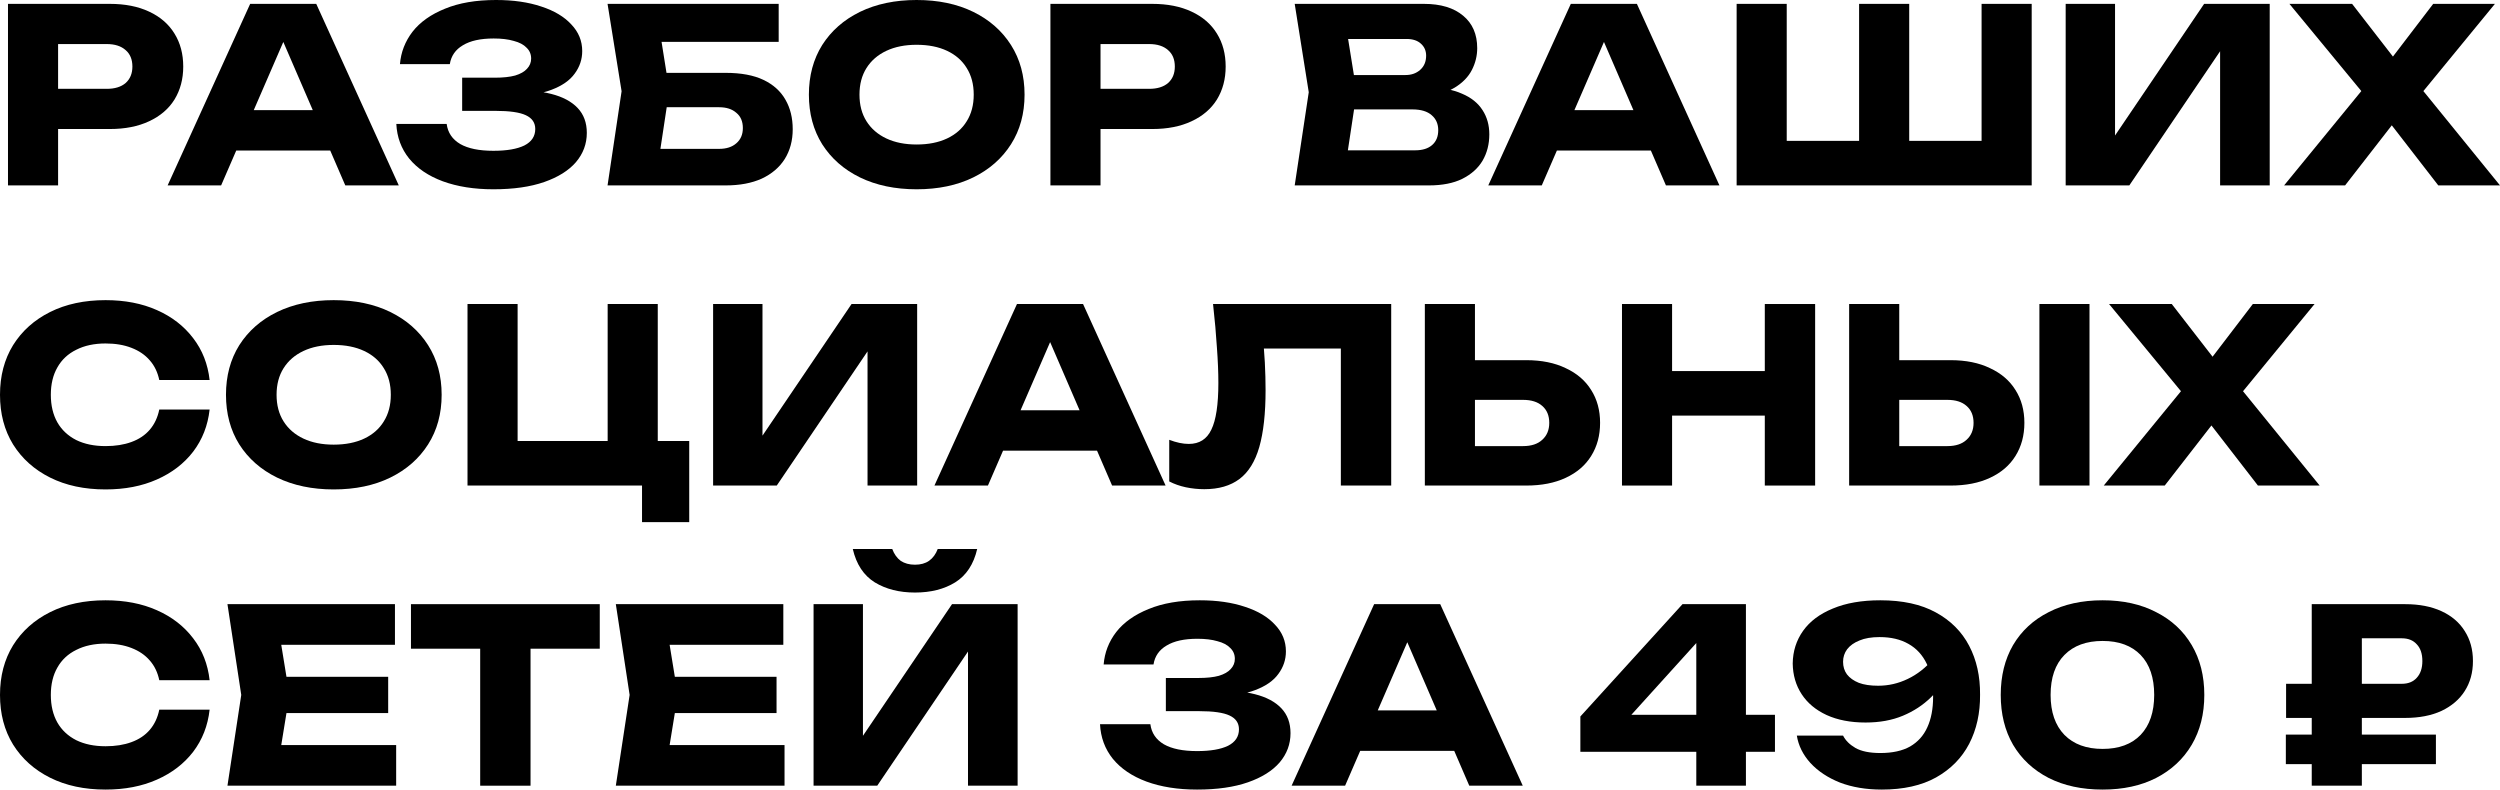
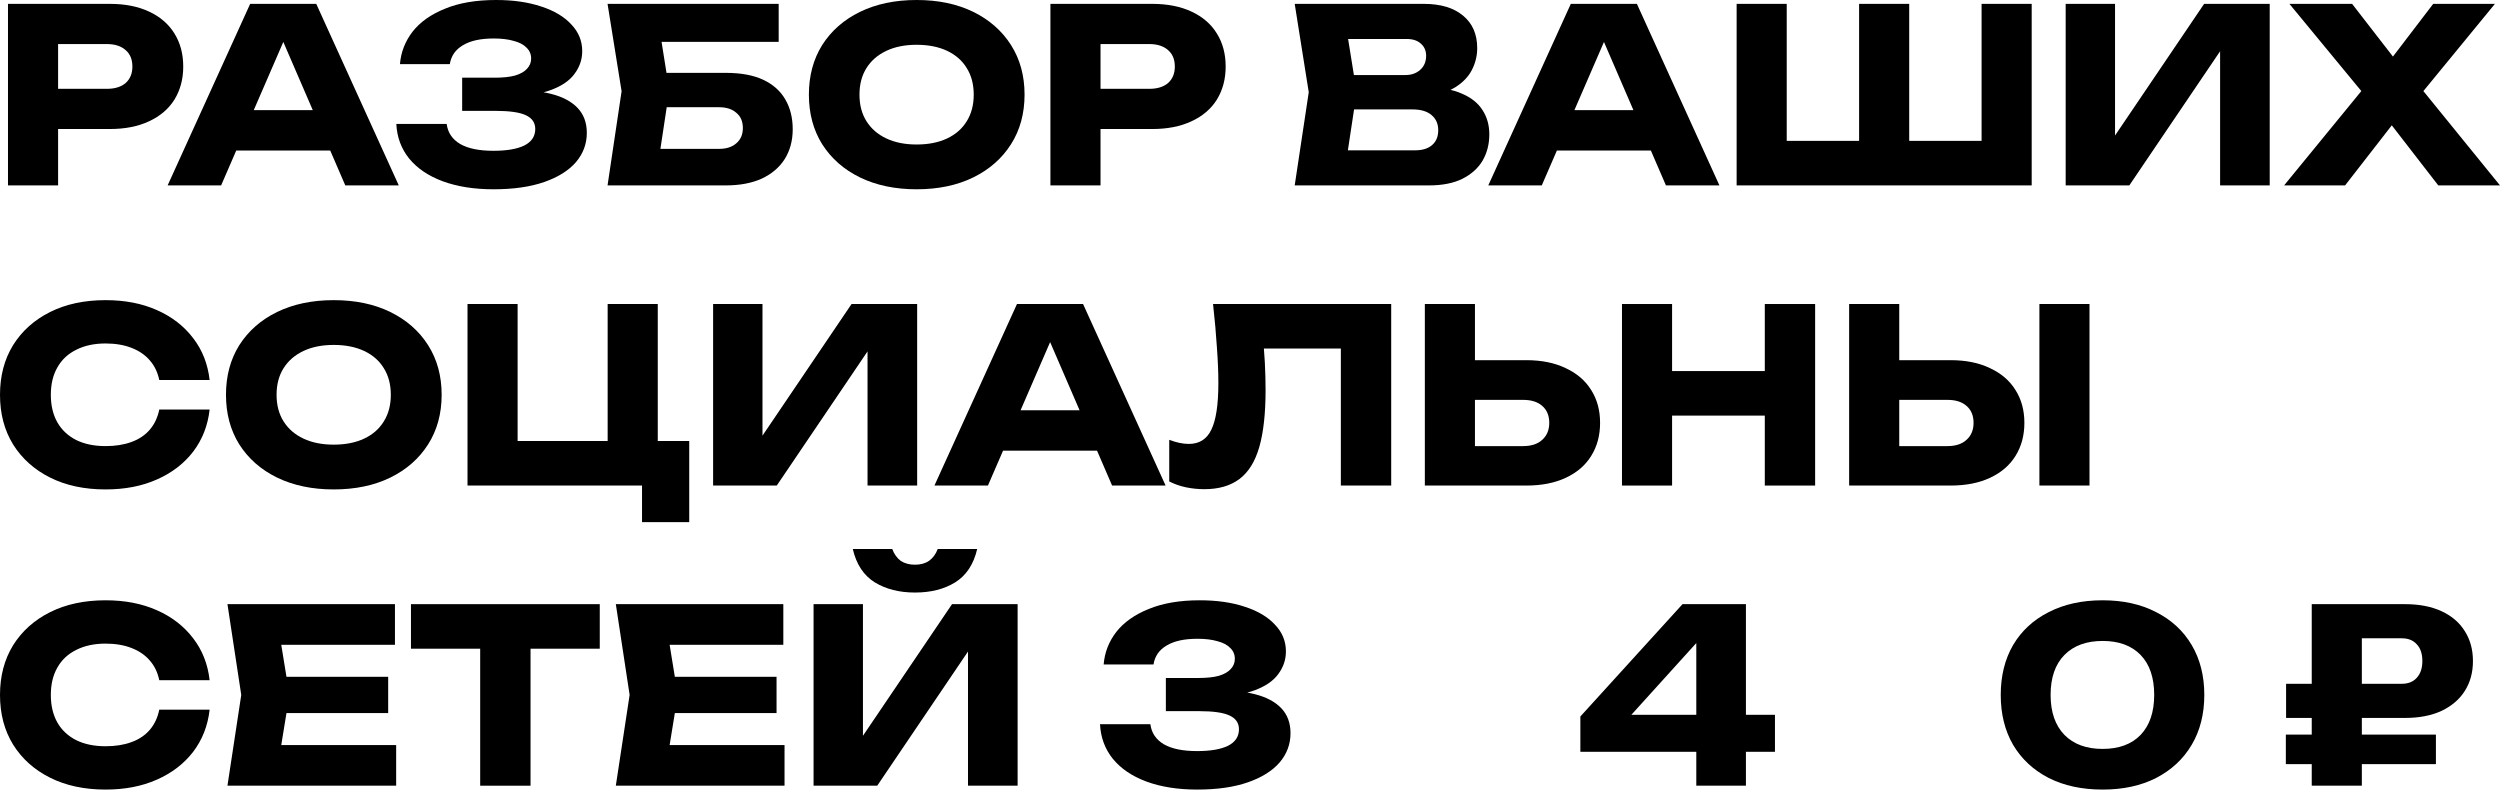
<svg xmlns="http://www.w3.org/2000/svg" viewBox="0 0 516.418 163.1" fill="none">
  <path d="M22.7 0.8C25.833 0.8 28.533 1.333 30.8 2.4C33.1 3.467 34.85 4.983 36.05 6.95C37.25 8.883 37.85 11.15 37.85 13.75C37.85 16.317 37.25 18.583 36.05 20.55C34.85 22.483 33.1 23.983 30.8 25.05C28.533 26.117 25.833 26.65 22.7 26.65H6.45V18.35H22.05C23.717 18.35 25.017 17.95 25.95 17.15C26.883 16.317 27.35 15.183 27.35 13.75C27.35 12.283 26.883 11.15 25.95 10.35C25.017 9.517 23.717 9.1 22.05 9.1H7.35L12 4.3V38.3H1.65V0.8H22.7Z" fill="black" />
  <path d="M45.376 31.1V22.75H71.226V31.1H45.376ZM65.326 0.8L82.376 38.3H71.326L57.026 5.2H60.026L45.676 38.3H34.626L51.676 0.8H65.326Z" fill="black" />
  <path d="M101.917 39.1C97.95 39.1 94.467 38.55 91.467 37.45C88.5 36.35 86.184 34.783 84.517 32.75C82.884 30.717 82 28.333 81.867 25.6H92.267C92.501 27.4 93.434 28.783 95.067 29.75C96.701 30.683 98.984 31.15 101.917 31.15C104.684 31.15 106.817 30.783 108.317 30.05C109.817 29.283 110.567 28.15 110.567 26.65C110.567 25.35 109.917 24.4 108.617 23.8C107.35 23.2 105.251 22.9 102.317 22.9H95.467V16.05H102.167C103.9 16.05 105.317 15.9 106.417 15.6C107.517 15.267 108.334 14.8 108.867 14.2C109.434 13.6 109.717 12.9 109.717 12.1C109.717 11.2 109.401 10.45 108.767 9.85C108.167 9.217 107.284 8.75 106.117 8.45C104.984 8.117 103.601 7.95 101.967 7.95C99.267 7.95 97.151 8.417 95.617 9.35C94.084 10.25 93.184 11.55 92.917 13.25H82.617C82.817 10.783 83.684 8.55 85.217 6.55C86.784 4.55 89.017 2.967 91.917 1.8C94.817 0.6 98.334 0 102.467 0C106.034 0 109.15 0.45 111.817 1.35C114.484 2.217 116.55 3.45 118.017 5.05C119.517 6.617 120.267 8.45 120.267 10.55C120.267 12.25 119.75 13.8 118.717 15.2C117.717 16.6 116.117 17.717 113.917 18.55C111.75 19.383 108.934 19.8 105.467 19.8V18.75C108.734 18.583 111.534 18.8 113.867 19.4C116.234 20 118.05 20.967 119.317 22.3C120.584 23.633 121.217 25.35 121.217 27.45C121.217 29.717 120.467 31.733 118.967 33.5C117.467 35.233 115.284 36.6 112.417 37.6C109.551 38.6 106.05 39.1 101.917 39.1Z" fill="black" />
  <path d="M133.35 15.05H149.9C153.067 15.05 155.667 15.533 157.7 16.5C159.733 17.467 161.25 18.833 162.25 20.6C163.25 22.333 163.75 24.367 163.75 26.7C163.75 29.033 163.2 31.083 162.1 32.85C161 34.583 159.417 35.933 157.35 36.9C155.283 37.833 152.8 38.3 149.9 38.3H125.5L128.4 18.85L125.5 0.8H160.85V8.65H131.95L135.9 3.9L138.25 18.65L135.7 35.5L131.75 30.75H148.55C150.05 30.75 151.233 30.367 152.1 29.6C153 28.833 153.45 27.783 153.45 26.45C153.45 25.083 153 24.033 152.1 23.3C151.233 22.533 150.05 22.15 148.55 22.15H133.35V15.05Z" fill="black" />
  <path d="M189.34 39.1C184.907 39.1 181.006 38.283 177.64 36.65C174.307 35.017 171.706 32.733 169.84 29.8C168.007 26.867 167.09 23.45 167.09 19.55C167.09 15.65 168.007 12.233 169.84 9.3C171.706 6.367 174.307 4.083 177.64 2.45C181.006 0.817 184.907 0 189.34 0C193.806 0 197.707 0.817 201.04 2.45C204.373 4.083 206.973 6.367 208.84 9.3C210.707 12.233 211.64 15.65 211.64 19.55C211.64 23.45 210.707 26.867 208.84 29.8C206.973 32.733 204.373 35.017 201.04 36.65C197.707 38.283 193.806 39.1 189.34 39.1ZM189.34 29.85C191.773 29.85 193.873 29.433 195.64 28.6C197.406 27.767 198.756 26.583 199.69 25.05C200.657 23.517 201.14 21.683 201.14 19.55C201.14 17.417 200.657 15.583 199.69 14.05C198.756 12.517 197.406 11.333 195.64 10.5C193.873 9.667 191.773 9.25 189.34 9.25C186.94 9.25 184.856 9.667 183.09 10.5C181.323 11.333 179.956 12.517 178.99 14.05C178.023 15.583 177.54 17.417 177.54 19.55C177.54 21.683 178.023 23.517 178.99 25.05C179.956 26.583 181.323 27.767 183.09 28.6C184.856 29.433 186.94 29.85 189.34 29.85Z" fill="black" />
  <path d="M238.032 0.8C241.165 0.8 243.865 1.333 246.132 2.4C248.432 3.467 250.183 4.983 251.383 6.95C252.582 8.883 253.182 11.15 253.182 13.75C253.182 16.317 252.582 18.583 251.383 20.55C250.183 22.483 248.432 23.983 246.132 25.05C243.865 26.117 241.165 26.65 238.032 26.65H221.782V18.35H237.382C239.049 18.35 240.349 17.95 241.282 17.15C242.215 16.317 242.682 15.183 242.682 13.75C242.682 12.283 242.215 11.15 241.282 10.35C240.349 9.517 239.049 9.1 237.382 9.1H222.682L227.332 4.3V38.3H216.982V0.8H238.032Z" fill="black" />
  <path d="M293.993 19.95L294.843 18C297.743 18.067 300.127 18.517 301.995 19.35C303.894 20.15 305.309 21.283 306.244 22.75C307.176 24.183 307.644 25.85 307.644 27.75C307.644 29.783 307.176 31.6 306.244 33.2C305.309 34.767 303.909 36.017 302.045 36.95C300.21 37.85 297.91 38.3 295.143 38.3H267.443L270.345 19.05L267.443 0.8H294.143C297.61 0.8 300.31 1.617 302.244 3.25C304.177 4.85 305.144 7.083 305.144 9.95C305.144 11.517 304.777 13.017 304.044 14.45C303.309 15.883 302.127 17.1 300.492 18.1C298.893 19.067 296.728 19.683 293.993 19.95ZM277.693 35.9L273.694 31.05H292.344C293.843 31.05 295.011 30.683 295.843 29.95C296.678 29.217 297.093 28.2 297.093 26.9C297.093 25.6 296.643 24.567 295.743 23.8C294.843 23 293.511 22.6 291.744 22.6H276.344V15.5H290.344C291.544 15.5 292.544 15.15 293.343 14.45C294.176 13.717 294.593 12.733 294.593 11.5C294.593 10.5 294.243 9.683 293.543 9.05C292.843 8.383 291.844 8.05 290.544 8.05H273.744L277.693 3.2L280.243 19.05L277.693 35.9Z" fill="black" />
  <path d="M318.179 31.1V22.75H344.028V31.1H318.179ZM338.129 0.8L355.179 38.3H344.128L329.828 5.2H332.83L318.479 38.3H307.429L324.478 0.8H338.129Z" fill="black" />
  <path d="M413.979 29.1L409.33 33.8V0.8H419.681V38.3H358.731V0.8H369.079V33.8L364.43 29.1H388.231L384.029 33.8V0.8H394.38V33.8L390.031 29.1H413.979Z" fill="black" />
  <path d="M426.7 38.3V0.8H436.898V32.85L434.049 32.2L455.298 0.8H468.848V38.3H458.6V5.65L461.499 6.3L439.848 38.3H426.7Z" fill="black" />
  <path d="M498.018 21.95V15.65L516.418 38.3H503.67L491.519 22.6H496.619L484.418 38.3H471.818L490.32 15.7V21.9L472.92 0.8H485.868L496.869 15H491.769L502.618 0.8H515.368L498.018 21.95Z" fill="black" />
  <path d="M43.3 84.6C42.933 87.9 41.8 90.8 39.9 93.3C38 95.767 35.5 97.683 32.4 99.05C29.333 100.417 25.8 101.1 21.8 101.1C17.433 101.1 13.617 100.283 10.35 98.65C7.083 97.017 4.533 94.733 2.7 91.8C0.9 88.867 0 85.45 0 81.55C0 77.65 0.9 74.233 2.7 71.3C4.533 68.367 7.083 66.083 10.35 64.45C13.617 62.817 17.433 62 21.8 62C25.8 62 29.333 62.683 32.4 64.05C35.5 65.417 38 67.35 39.9 69.85C41.8 72.317 42.933 75.2 43.3 78.5H32.9C32.567 76.9 31.917 75.55 30.95 74.45C29.983 73.317 28.717 72.45 27.15 71.85C25.617 71.25 23.833 70.95 21.8 70.95C19.467 70.95 17.45 71.383 15.75 72.25C14.05 73.083 12.75 74.3 11.85 75.9C10.95 77.467 10.5 79.35 10.5 81.55C10.5 83.75 10.95 85.65 11.85 87.25C12.75 88.817 14.05 90.033 15.75 90.9C17.45 91.733 19.467 92.15 21.8 92.15C23.833 92.15 25.617 91.867 27.15 91.3C28.717 90.733 29.983 89.883 30.95 88.75C31.917 87.617 32.567 86.233 32.9 84.6H43.3Z" fill="black" />
  <path d="M68.93 101.1C64.496 101.1 60.596 100.283 57.23 98.65C53.896 97.017 51.296 94.733 49.43 91.8C47.596 88.867 46.68 85.45 46.68 81.55C46.68 77.65 47.596 74.233 49.43 71.3C51.296 68.367 53.896 66.083 57.23 64.45C60.596 62.817 64.496 62 68.93 62C73.396 62 77.296 62.817 80.63 64.45C83.963 66.083 86.563 68.367 88.43 71.3C90.296 74.233 91.23 77.65 91.23 81.55C91.23 85.45 90.296 88.867 88.43 91.8C86.563 94.733 83.963 97.017 80.63 98.65C77.296 100.283 73.396 101.1 68.93 101.1ZM68.93 91.85C71.363 91.85 73.463 91.433 75.23 90.6C76.996 89.767 78.346 88.583 79.28 87.05C80.246 85.517 80.73 83.683 80.73 81.55C80.73 79.417 80.246 77.583 79.28 76.05C78.346 74.517 76.996 73.333 75.23 72.5C73.463 71.667 71.363 71.25 68.93 71.25C66.53 71.25 64.446 71.667 62.68 72.5C60.913 73.333 59.546 74.517 58.58 76.05C57.613 77.583 57.13 79.417 57.13 81.55C57.13 83.683 57.613 85.517 58.58 87.05C59.546 88.583 60.913 89.767 62.68 90.6C64.446 91.433 66.53 91.85 68.93 91.85Z" fill="black" />
  <path d="M135.872 62.8V94.5L132.172 91.1H142.372V107.85H132.622V98.35L135.472 100.3H96.572V62.8H106.922V94.5L103.572 91.1H129.172L125.522 94.5V62.8H135.872Z" fill="black" />
  <path d="M147.304 100.3V62.8H157.504V94.85L154.654 94.2L175.904 62.8H189.454V100.3H179.204V67.65L182.104 68.3L160.454 100.3H147.304Z" fill="black" />
  <path d="M203.774 93.1V84.75H229.624V93.1H203.774ZM223.724 62.8L240.774 100.3H229.724L215.424 67.2H218.424L204.074 100.3H193.024L210.074 62.8H223.724Z" fill="black" />
  <path d="M250.575 62.8H287.377V100.3H276.976V67.3L281.675 72H256.377L260.726 68.55C260.994 70.75 261.176 72.867 261.276 74.9C261.376 76.9 261.426 78.8 261.426 80.6C261.426 85.4 260.994 89.317 260.126 92.35C259.259 95.35 257.892 97.55 256.027 98.95C254.16 100.35 251.743 101.05 248.776 101.05C247.476 101.05 246.192 100.917 244.926 100.65C243.693 100.383 242.559 99.983 241.526 99.45V90.85C242.992 91.417 244.342 91.7 245.576 91.7C247.742 91.7 249.292 90.717 250.225 88.75C251.193 86.783 251.675 83.567 251.675 79.1C251.675 76.933 251.575 74.5 251.375 71.8C251.21 69.1 250.943 66.1 250.575 62.8Z" fill="black" />
  <path d="M294.326 100.3V62.8H304.677V96.8L300.025 92.15H314.625C316.325 92.15 317.642 91.717 318.577 90.85C319.542 89.983 320.027 88.817 320.027 87.35C320.027 85.85 319.542 84.683 318.577 83.85C317.642 83.017 316.325 82.6 314.625 82.6H299.125V74.4H315.275C318.442 74.4 321.159 74.95 323.426 76.05C325.726 77.117 327.475 78.617 328.675 80.55C329.91 82.483 330.525 84.75 330.525 87.35C330.525 89.95 329.91 92.233 328.675 94.2C327.475 96.133 325.726 97.633 323.426 98.7C321.159 99.767 318.442 100.3 315.275 100.3H294.326Z" fill="black" />
  <path d="M335.049 62.8H345.398V100.3H335.049V62.8ZM364.55 62.8H374.948V100.3H364.55V62.8ZM340.848 76.65H368.849V85.85H340.848V76.65Z" fill="black" />
  <path d="M381.972 100.3V62.8H392.323V96.8L387.673 92.15H402.271C403.973 92.15 405.288 91.717 406.223 90.85C407.188 89.983 407.673 88.817 407.673 87.35C407.673 85.85 407.188 84.683 406.223 83.85C405.288 83.017 403.973 82.6 402.271 82.6H386.771V74.4H402.923C406.088 74.4 408.805 74.95 411.072 76.05C413.372 77.117 415.122 78.617 416.321 80.55C417.556 82.483 418.171 84.75 418.171 87.35C418.171 89.95 417.556 92.233 416.321 94.2C415.122 96.133 413.372 97.633 411.072 98.7C408.805 99.767 406.088 100.3 402.923 100.3H381.972ZM421.273 62.8H431.621V100.3H421.273V62.8Z" fill="black" />
-   <path d="M460.762 83.95V77.65L479.164 100.3H466.413L454.263 84.6H459.362L447.164 100.3H434.563L453.063 77.7V83.9L435.663 62.8H448.614L459.612 77H454.513L465.364 62.8H478.114L460.762 83.95Z" fill="black" />
  <path d="M43.3 146.6C42.933 149.9 41.8 152.8 39.9 155.3C38 157.767 35.5 159.683 32.4 161.05C29.333 162.417 25.8 163.1 21.8 163.1C17.433 163.1 13.617 162.283 10.35 160.65C7.083 159.017 4.533 156.733 2.7 153.8C0.9 150.867 0 147.45 0 143.55C0 139.65 0.9 136.233 2.7 133.3C4.533 130.367 7.083 128.083 10.35 126.45C13.617 124.817 17.433 124 21.8 124C25.8 124 29.333 124.683 32.4 126.05C35.5 127.417 38 129.35 39.9 131.85C41.8 134.317 42.933 137.2 43.3 140.5H32.9C32.567 138.9 31.917 137.55 30.95 136.45C29.983 135.317 28.717 134.45 27.15 133.85C25.617 133.25 23.833 132.95 21.8 132.95C19.467 132.95 17.45 133.383 15.75 134.25C14.05 135.083 12.75 136.3 11.85 137.9C10.95 139.467 10.5 141.35 10.5 143.55C10.5 145.75 10.95 147.65 11.85 149.25C12.75 150.817 14.05 152.033 15.75 152.9C17.45 153.733 19.467 154.15 21.8 154.15C23.833 154.15 25.617 153.867 27.15 153.3C28.717 152.733 29.983 151.883 30.95 150.75C31.917 149.617 32.567 148.233 32.9 146.6H43.3Z" fill="black" />
  <path d="M80.184 139.8V147.3H52.734V139.8H80.184ZM59.784 143.55L57.334 158.6L53.134 153.9H81.834V162.3H46.984L49.834 143.55L46.984 124.8H81.584V133.2H53.134L57.334 128.5L59.784 143.55Z" fill="black" />
  <path d="M99.191 129.35H109.591V162.3H99.191V129.35ZM84.891 124.8H123.891V134H84.891V124.8Z" fill="black" />
  <path d="M160.409 139.8V147.3H132.959V139.8H160.409ZM140.009 143.55L137.559 158.6L133.359 153.9H162.059V162.3H127.209L130.059 143.55L127.209 124.8H161.809V133.2H133.359L137.559 128.5L140.009 143.55Z" fill="black" />
  <path d="M168.056 162.3V124.8H178.256V156.85L175.406 156.2L196.656 124.8H210.206V162.3H199.956V129.65L202.856 130.3L181.206 162.3H168.056ZM176.156 113.4H184.306C184.706 114.467 185.29 115.283 186.056 115.85C186.856 116.383 187.84 116.65 189.006 116.65C190.173 116.65 191.14 116.383 191.906 115.85C192.706 115.283 193.306 114.467 193.706 113.4H201.856C201.123 116.567 199.606 118.867 197.306 120.3C195.04 121.7 192.273 122.4 189.006 122.4C185.773 122.4 183.006 121.7 180.706 120.3C178.406 118.867 176.89 116.567 176.156 113.4Z" fill="black" />
  <path d="M247.278 163.1C243.312 163.1 239.828 162.55 236.829 161.45C233.862 160.35 231.545 158.783 229.878 156.75C228.245 154.717 227.362 152.333 227.228 149.6H237.629C237.862 151.4 238.795 152.783 240.429 153.75C242.062 154.683 244.345 155.15 247.278 155.15C250.045 155.15 252.177 154.783 253.68 154.05C255.179 153.283 255.929 152.15 255.929 150.65C255.929 149.35 255.279 148.4 253.98 147.8C252.712 147.2 250.613 146.9 247.678 146.9H240.828V140.05H247.528C249.262 140.05 250.678 139.9 251.778 139.6C252.877 139.267 253.695 138.8 254.23 138.2C254.795 137.6 255.079 136.9 255.079 136.1C255.079 135.2 254.762 134.45 254.13 133.85C253.53 133.217 252.645 132.75 251.478 132.45C250.345 132.117 248.962 131.95 247.328 131.95C244.629 131.95 242.512 132.417 240.978 133.35C239.445 134.25 238.545 135.55 238.278 137.25H227.979C228.179 134.783 229.045 132.55 230.579 130.55C232.145 128.55 234.379 126.967 237.279 125.8C240.179 124.6 243.695 124 247.829 124C251.395 124 254.512 124.45 257.179 125.35C259.846 126.217 261.911 127.45 263.378 129.05C264.878 130.617 265.628 132.45 265.628 134.55C265.628 136.25 265.113 137.8 264.078 139.2C263.078 140.6 261.478 141.717 259.279 142.55C257.112 143.383 254.295 143.8 250.828 143.8V142.75C254.095 142.583 256.894 142.8 259.229 143.4C261.596 144 263.411 144.967 264.678 146.3C265.945 147.633 266.578 149.35 266.578 151.45C266.578 153.717 265.828 155.733 264.328 157.5C262.828 159.233 260.646 160.6 257.779 161.6C254.912 162.6 251.413 163.1 247.278 163.1Z" fill="black" />
-   <path d="M277.553 155.1V146.75H303.404V155.1H277.553ZM297.503 124.8L314.553 162.3H303.504L289.204 129.2H292.204L277.853 162.3H266.803L283.852 124.8H297.503Z" fill="black" />
  <path d="M360.65 124.8V162.3H350.399V129.35H353.549L334.049 150.9L333.999 147.65H366.649V155.3H326.451V148L347.55 124.8H360.65Z" fill="black" />
-   <path d="M388.716 163.1C385.484 163.1 382.599 162.617 380.067 161.65C377.565 160.65 375.533 159.3 373.966 157.6C372.433 155.9 371.498 154.017 371.166 151.95H380.717C381.217 152.95 382.067 153.8 383.267 154.5C384.499 155.2 386.216 155.55 388.416 155.55C390.915 155.55 392.965 155.1 394.565 154.2C396.167 153.267 397.349 151.95 398.117 150.25C398.917 148.517 399.317 146.417 399.317 143.95C399.317 141.25 398.882 138.983 398.017 137.15C397.149 135.317 395.882 133.933 394.215 133C392.583 132.067 390.6 131.6 388.266 131.6C386.599 131.6 385.216 131.833 384.116 132.3C383.017 132.733 382.167 133.333 381.567 134.1C380.999 134.867 380.717 135.733 380.717 136.7C380.717 137.7 380.982 138.567 381.517 139.3C382.082 140.033 382.899 140.617 383.967 141.05C385.034 141.45 386.366 141.65 387.966 141.65C390.101 141.65 392.133 141.183 394.065 140.25C396.032 139.317 397.799 137.933 399.367 136.1L402.866 138.5C401.866 140.567 400.534 142.417 398.867 144.05C397.232 145.65 395.3 146.917 393.065 147.85C390.833 148.783 388.266 149.25 385.366 149.25C382.267 149.25 379.582 148.733 377.315 147.7C375.083 146.667 373.366 145.233 372.166 143.4C370.966 141.567 370.349 139.45 370.316 137.05C370.349 134.517 371.066 132.267 372.466 130.3C373.866 128.333 375.915 126.8 378.615 125.7C381.317 124.567 384.584 124 388.416 124C393.015 124 396.832 124.833 399.866 126.5C402.933 128.167 405.233 130.467 406.765 133.4C408.3 136.333 409.05 139.7 409.015 143.5C409.05 147.3 408.3 150.683 406.765 153.65C405.233 156.583 402.948 158.9 399.916 160.6C396.917 162.267 393.183 163.1 388.716 163.1Z" fill="black" />
  <path d="M434.336 163.1C430.069 163.1 426.355 162.3 423.188 160.7C420.021 159.067 417.571 156.783 415.836 153.85C414.137 150.917 413.287 147.483 413.287 143.55C413.287 139.617 414.137 136.183 415.836 133.25C417.571 130.317 420.021 128.05 423.188 126.45C426.355 124.817 430.069 124 434.336 124C438.57 124 442.255 124.817 445.387 126.45C448.554 128.05 451.003 130.317 452.738 133.25C454.47 136.183 455.338 139.617 455.338 143.55C455.338 147.483 454.47 150.917 452.738 153.85C451.003 156.783 448.554 159.067 445.387 160.7C442.255 162.3 438.57 163.1 434.336 163.1ZM434.336 154.7C437.703 154.7 440.32 153.733 442.187 151.8C444.054 149.833 444.987 147.083 444.987 143.55C444.987 139.983 444.054 137.233 442.187 135.3C440.32 133.367 437.703 132.4 434.336 132.4C430.972 132.4 428.337 133.367 426.437 135.3C424.538 137.233 423.588 139.983 423.588 143.55C423.588 147.083 424.538 149.833 426.437 151.8C428.337 153.733 430.972 154.7 434.336 154.7Z" fill="black" />
  <path d="M496.129 131.85H483.231L487.88 127.15V162.3H477.529V124.8H496.829C499.731 124.8 502.23 125.283 504.33 126.25C506.43 127.217 508.029 128.583 509.129 130.35C510.264 132.117 510.829 134.183 510.829 136.55C510.829 138.917 510.264 140.983 509.129 142.75C508.029 144.483 506.43 145.85 504.33 146.85C502.23 147.817 499.731 148.3 496.829 148.3H472.23V141.25H496.129C497.463 141.25 498.496 140.833 499.231 140C499.996 139.167 500.381 138.017 500.381 136.55C500.381 135.05 499.996 133.9 499.231 133.1C498.496 132.267 497.463 131.85 496.129 131.85ZM472.18 157.85V151.75H503.18V157.85H472.18Z" fill="black" />
</svg>